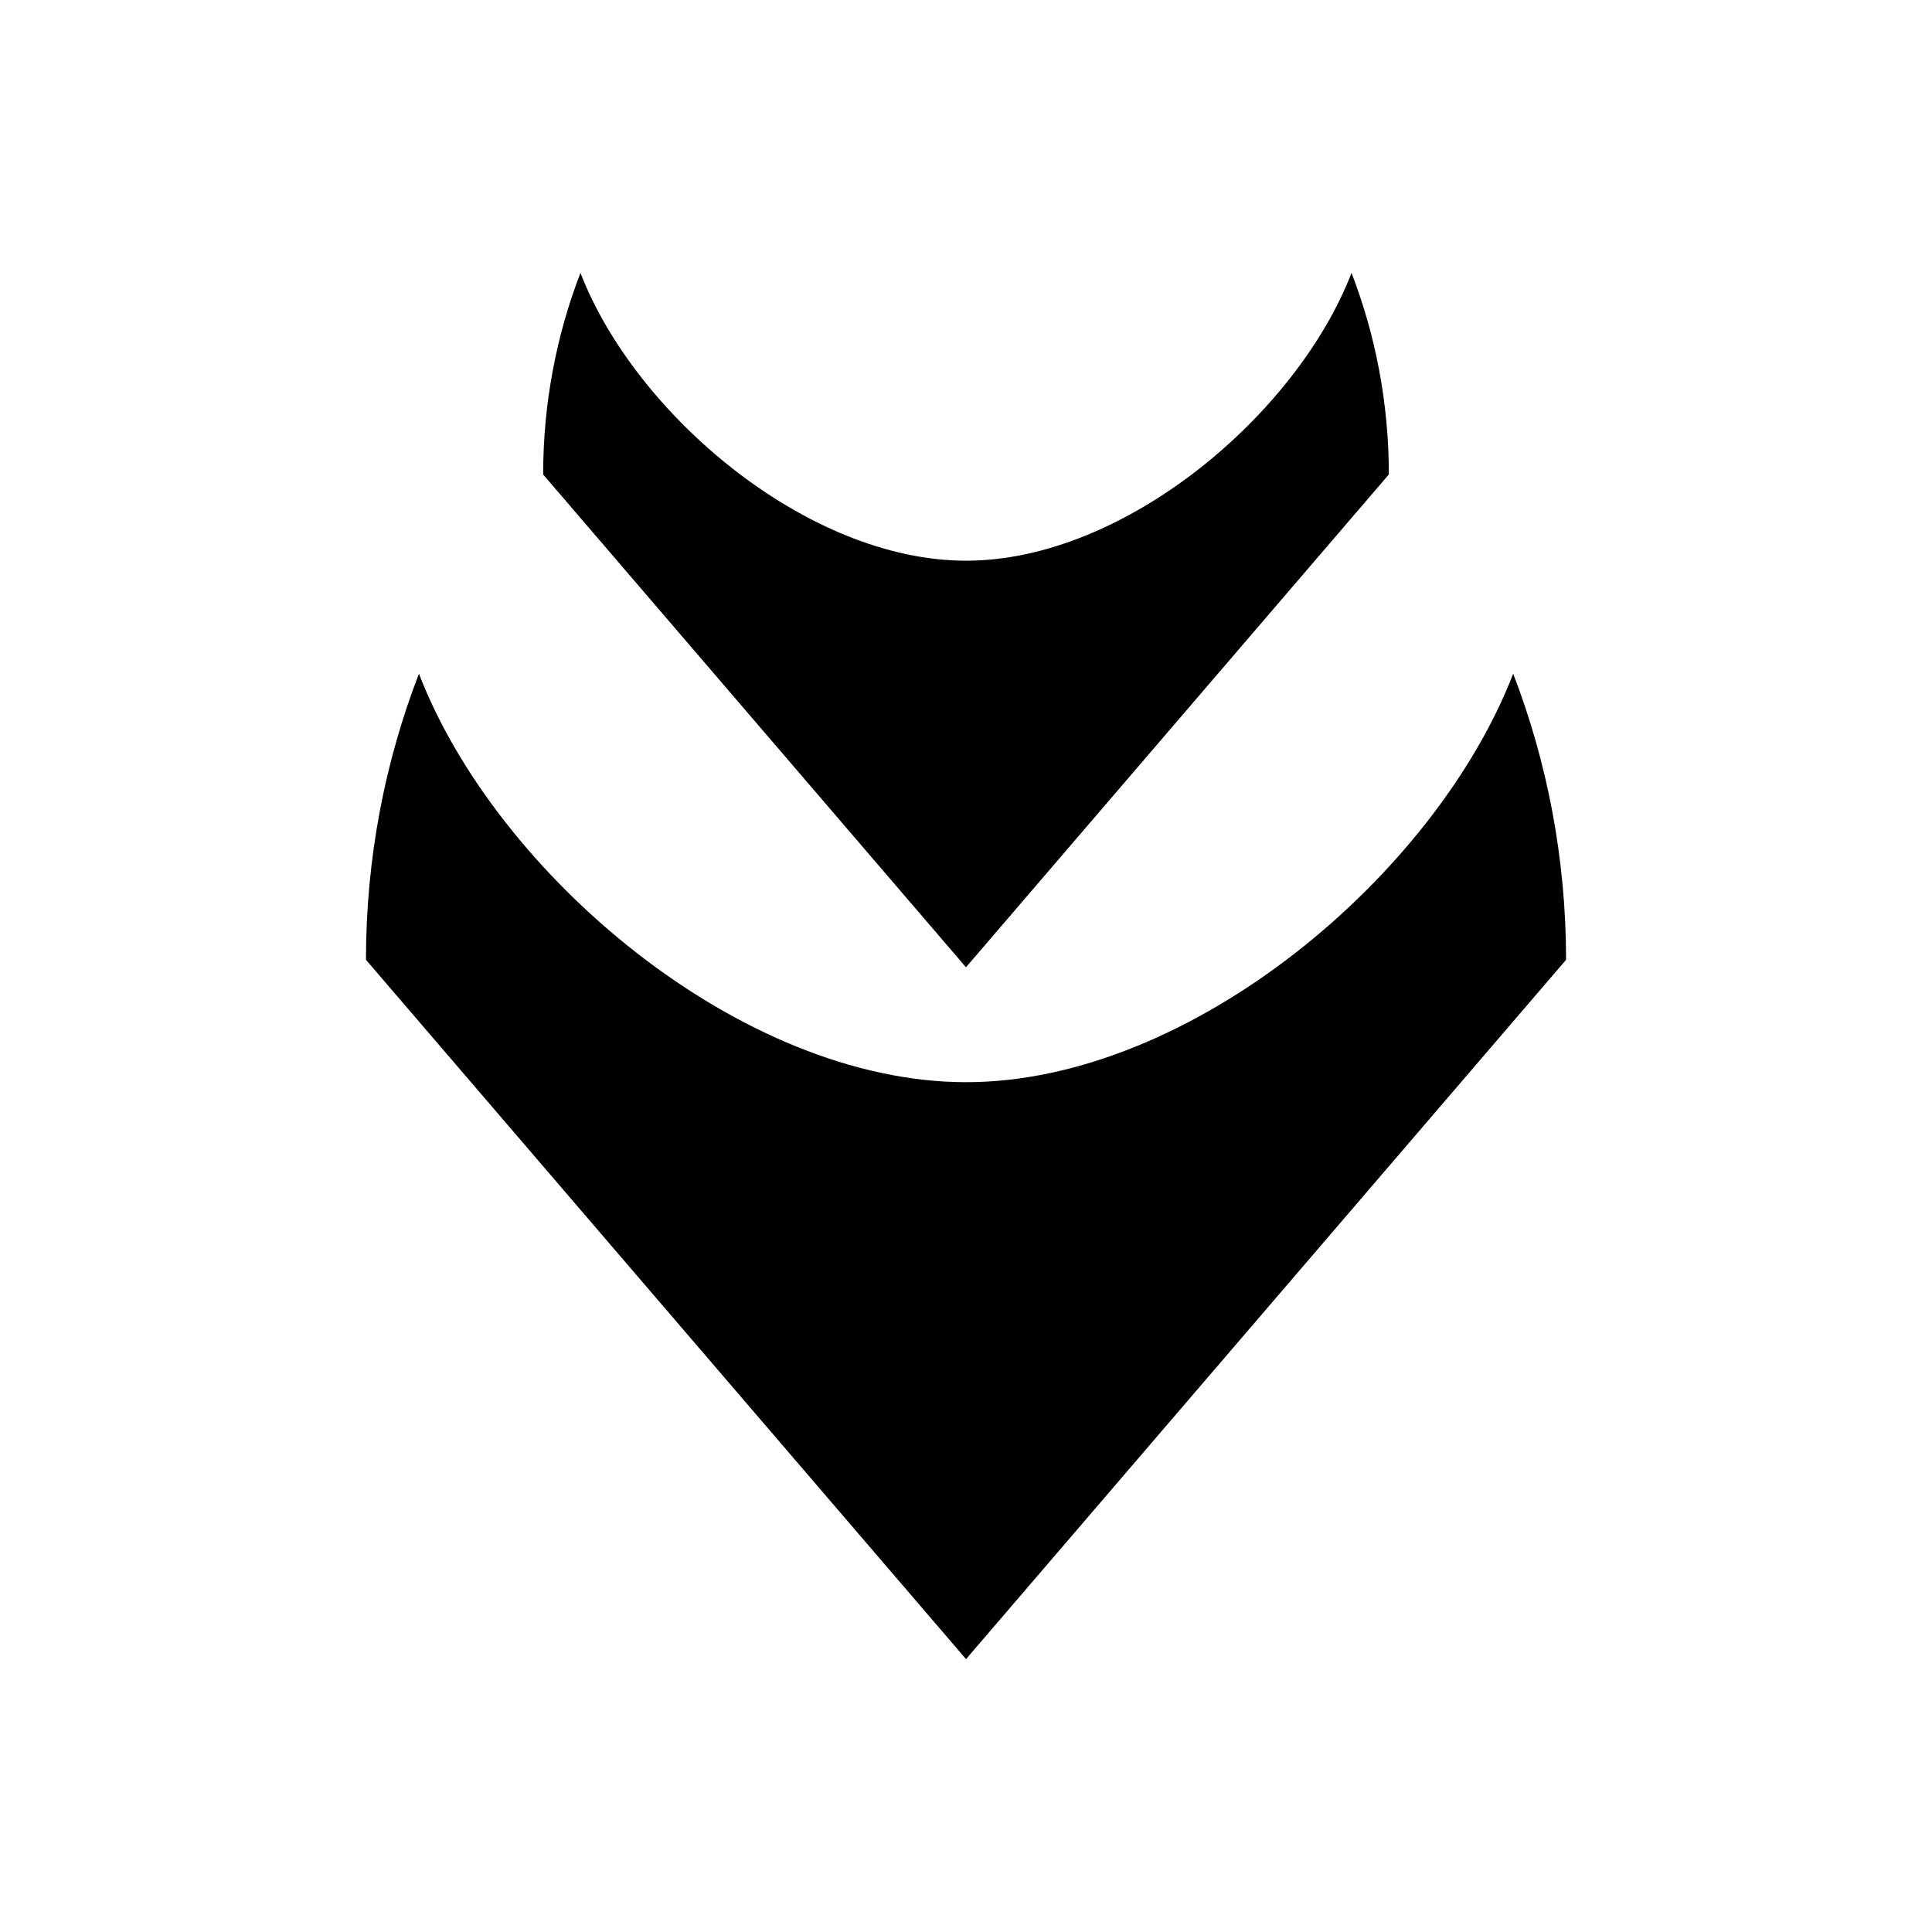
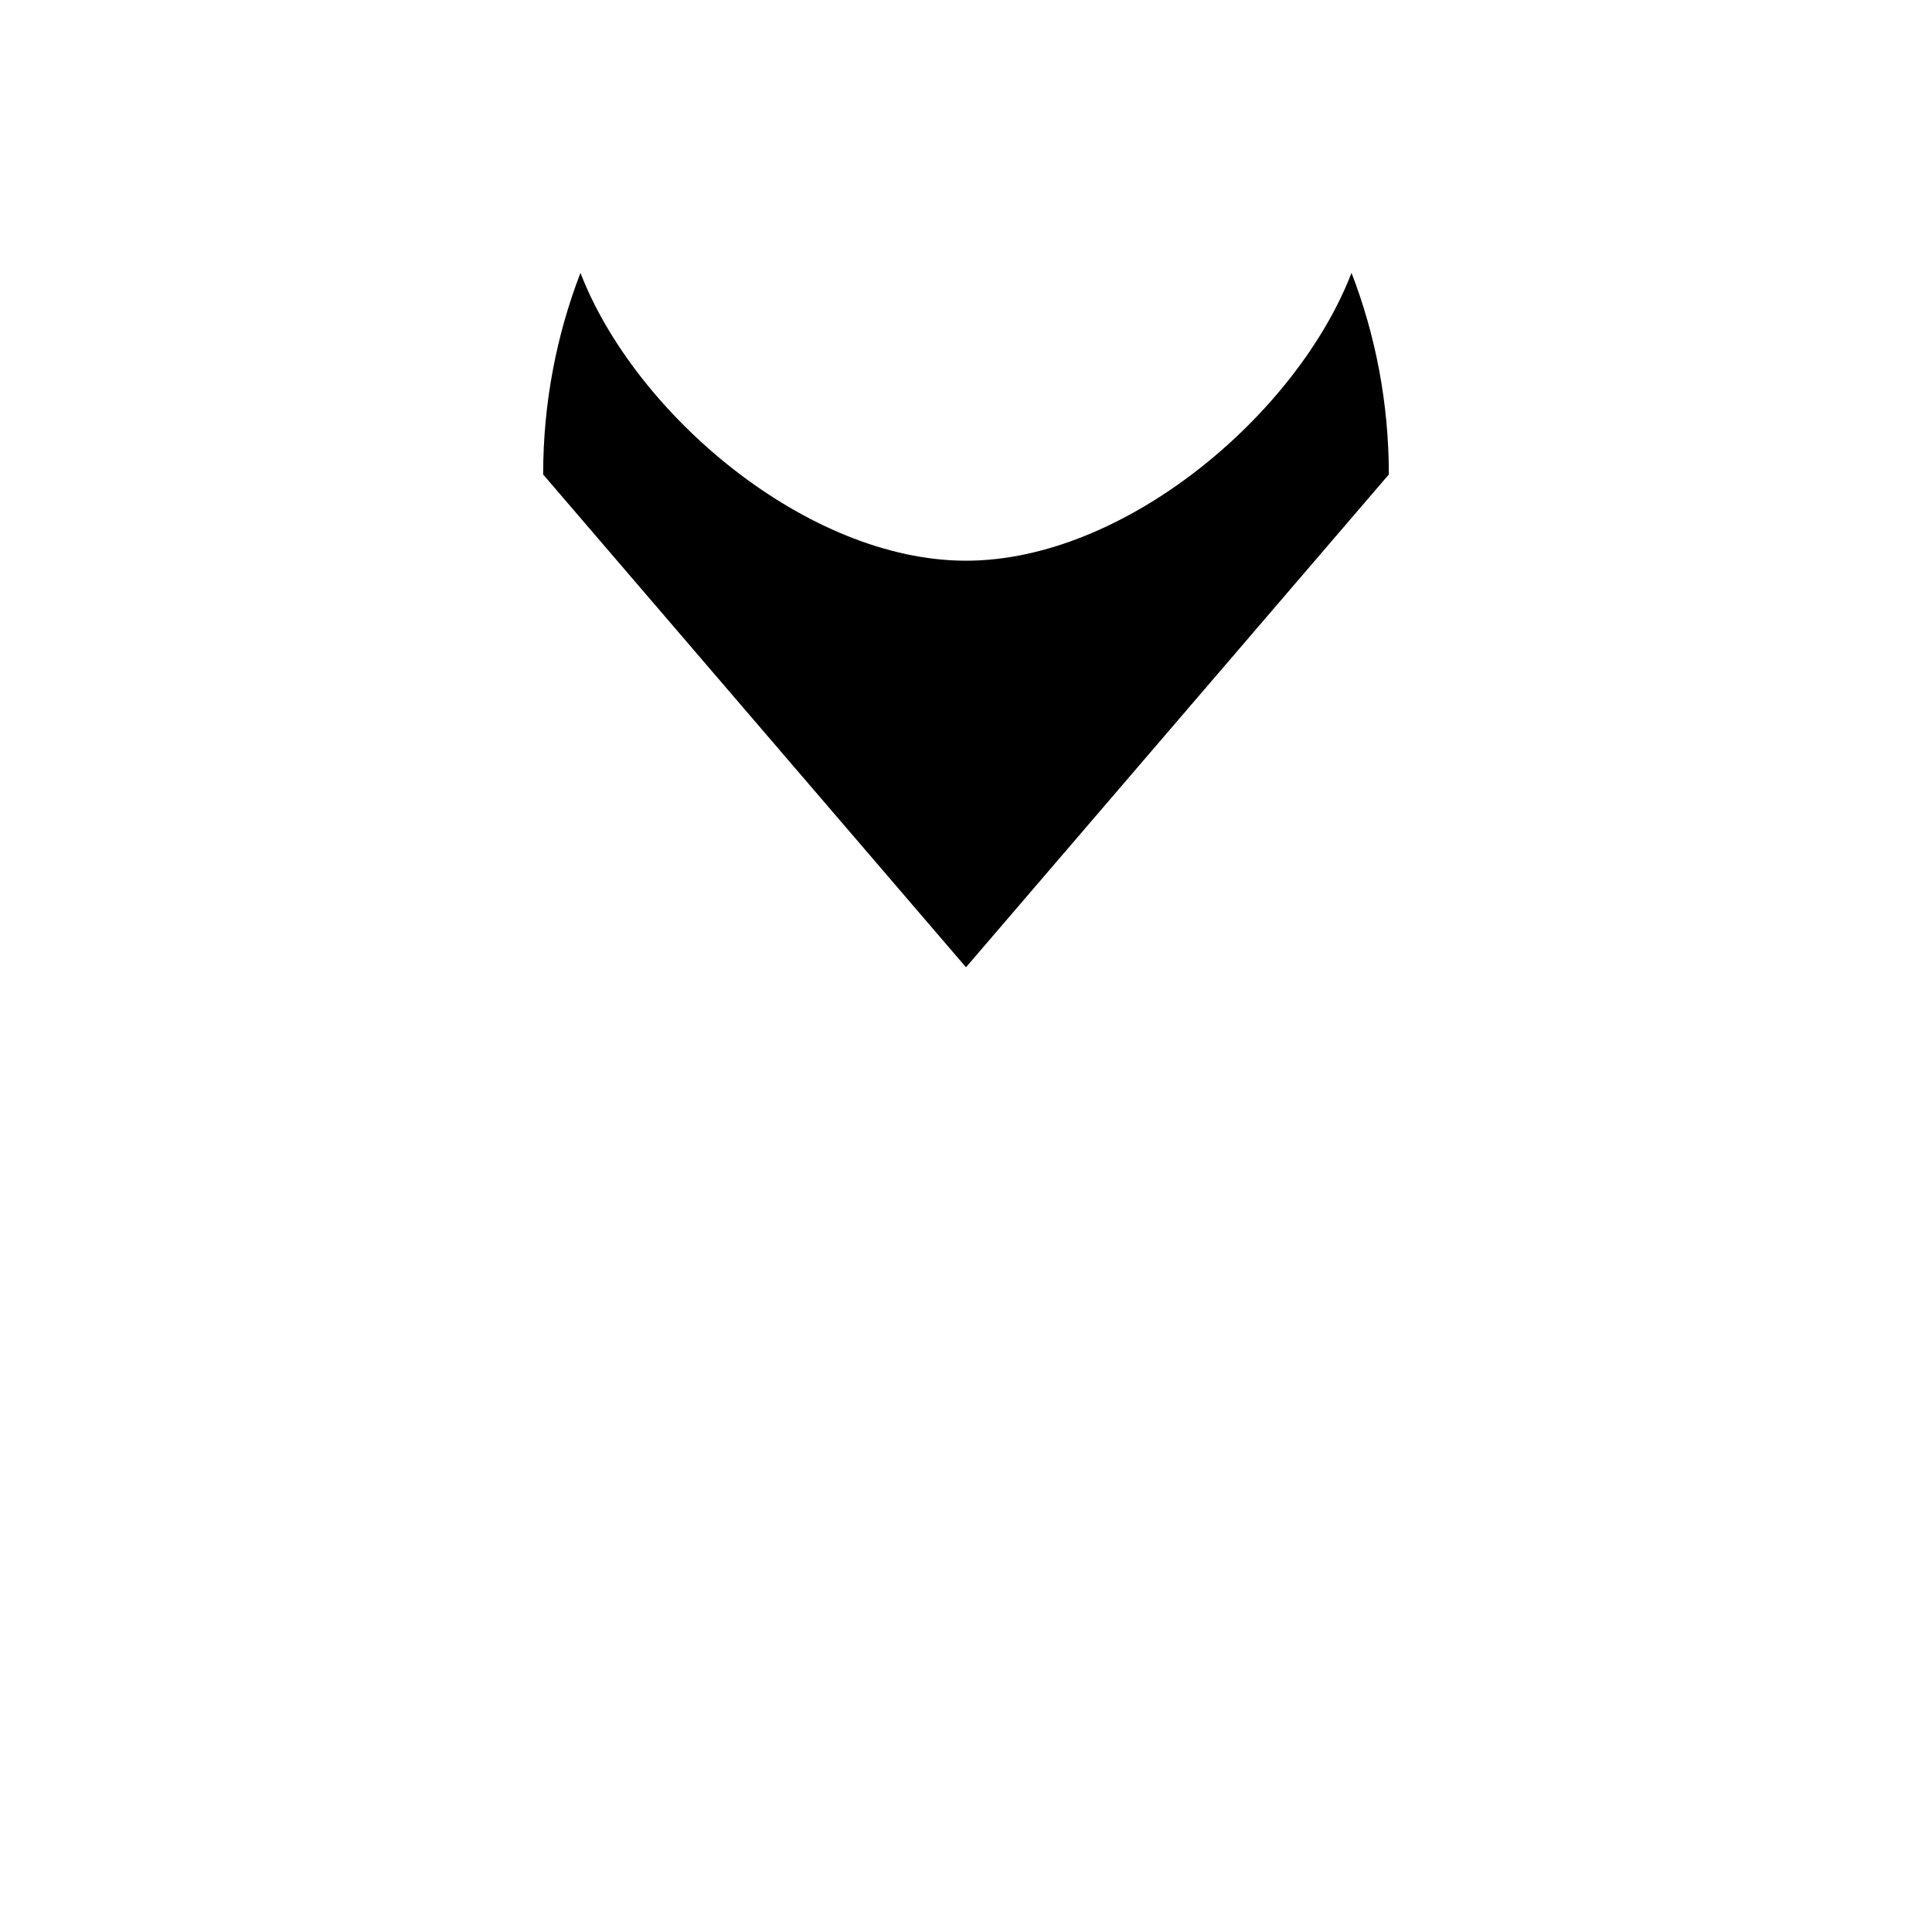
<svg xmlns="http://www.w3.org/2000/svg" fill="#000000" width="800px" height="800px" version="1.1" viewBox="144 144 512 512">
  <g>
-     <path d="m400.01 430.79c59.637 0 124.44-54.992 145-108.25 8.926 23.172 14.016 48.785 14.016 75.832v0.012l-0.016-0.012-159 185.31-159.01-185.31-0.016 0.012v-0.012c0-27.047 5.09-52.664 14.039-75.832 20.535 53.25 85.371 108.25 145 108.25z" />
    <path d="m502.17 216.32c6.297 16.328 9.887 34.379 9.887 53.445h-0.02l-112.04 130.57-112.04-130.57h-0.016c0-19.066 3.59-37.113 9.887-53.445 14.48 37.52 60.156 76.273 102.17 76.273 42.02 0.008 87.684-38.75 102.17-76.27z" />
  </g>
</svg>